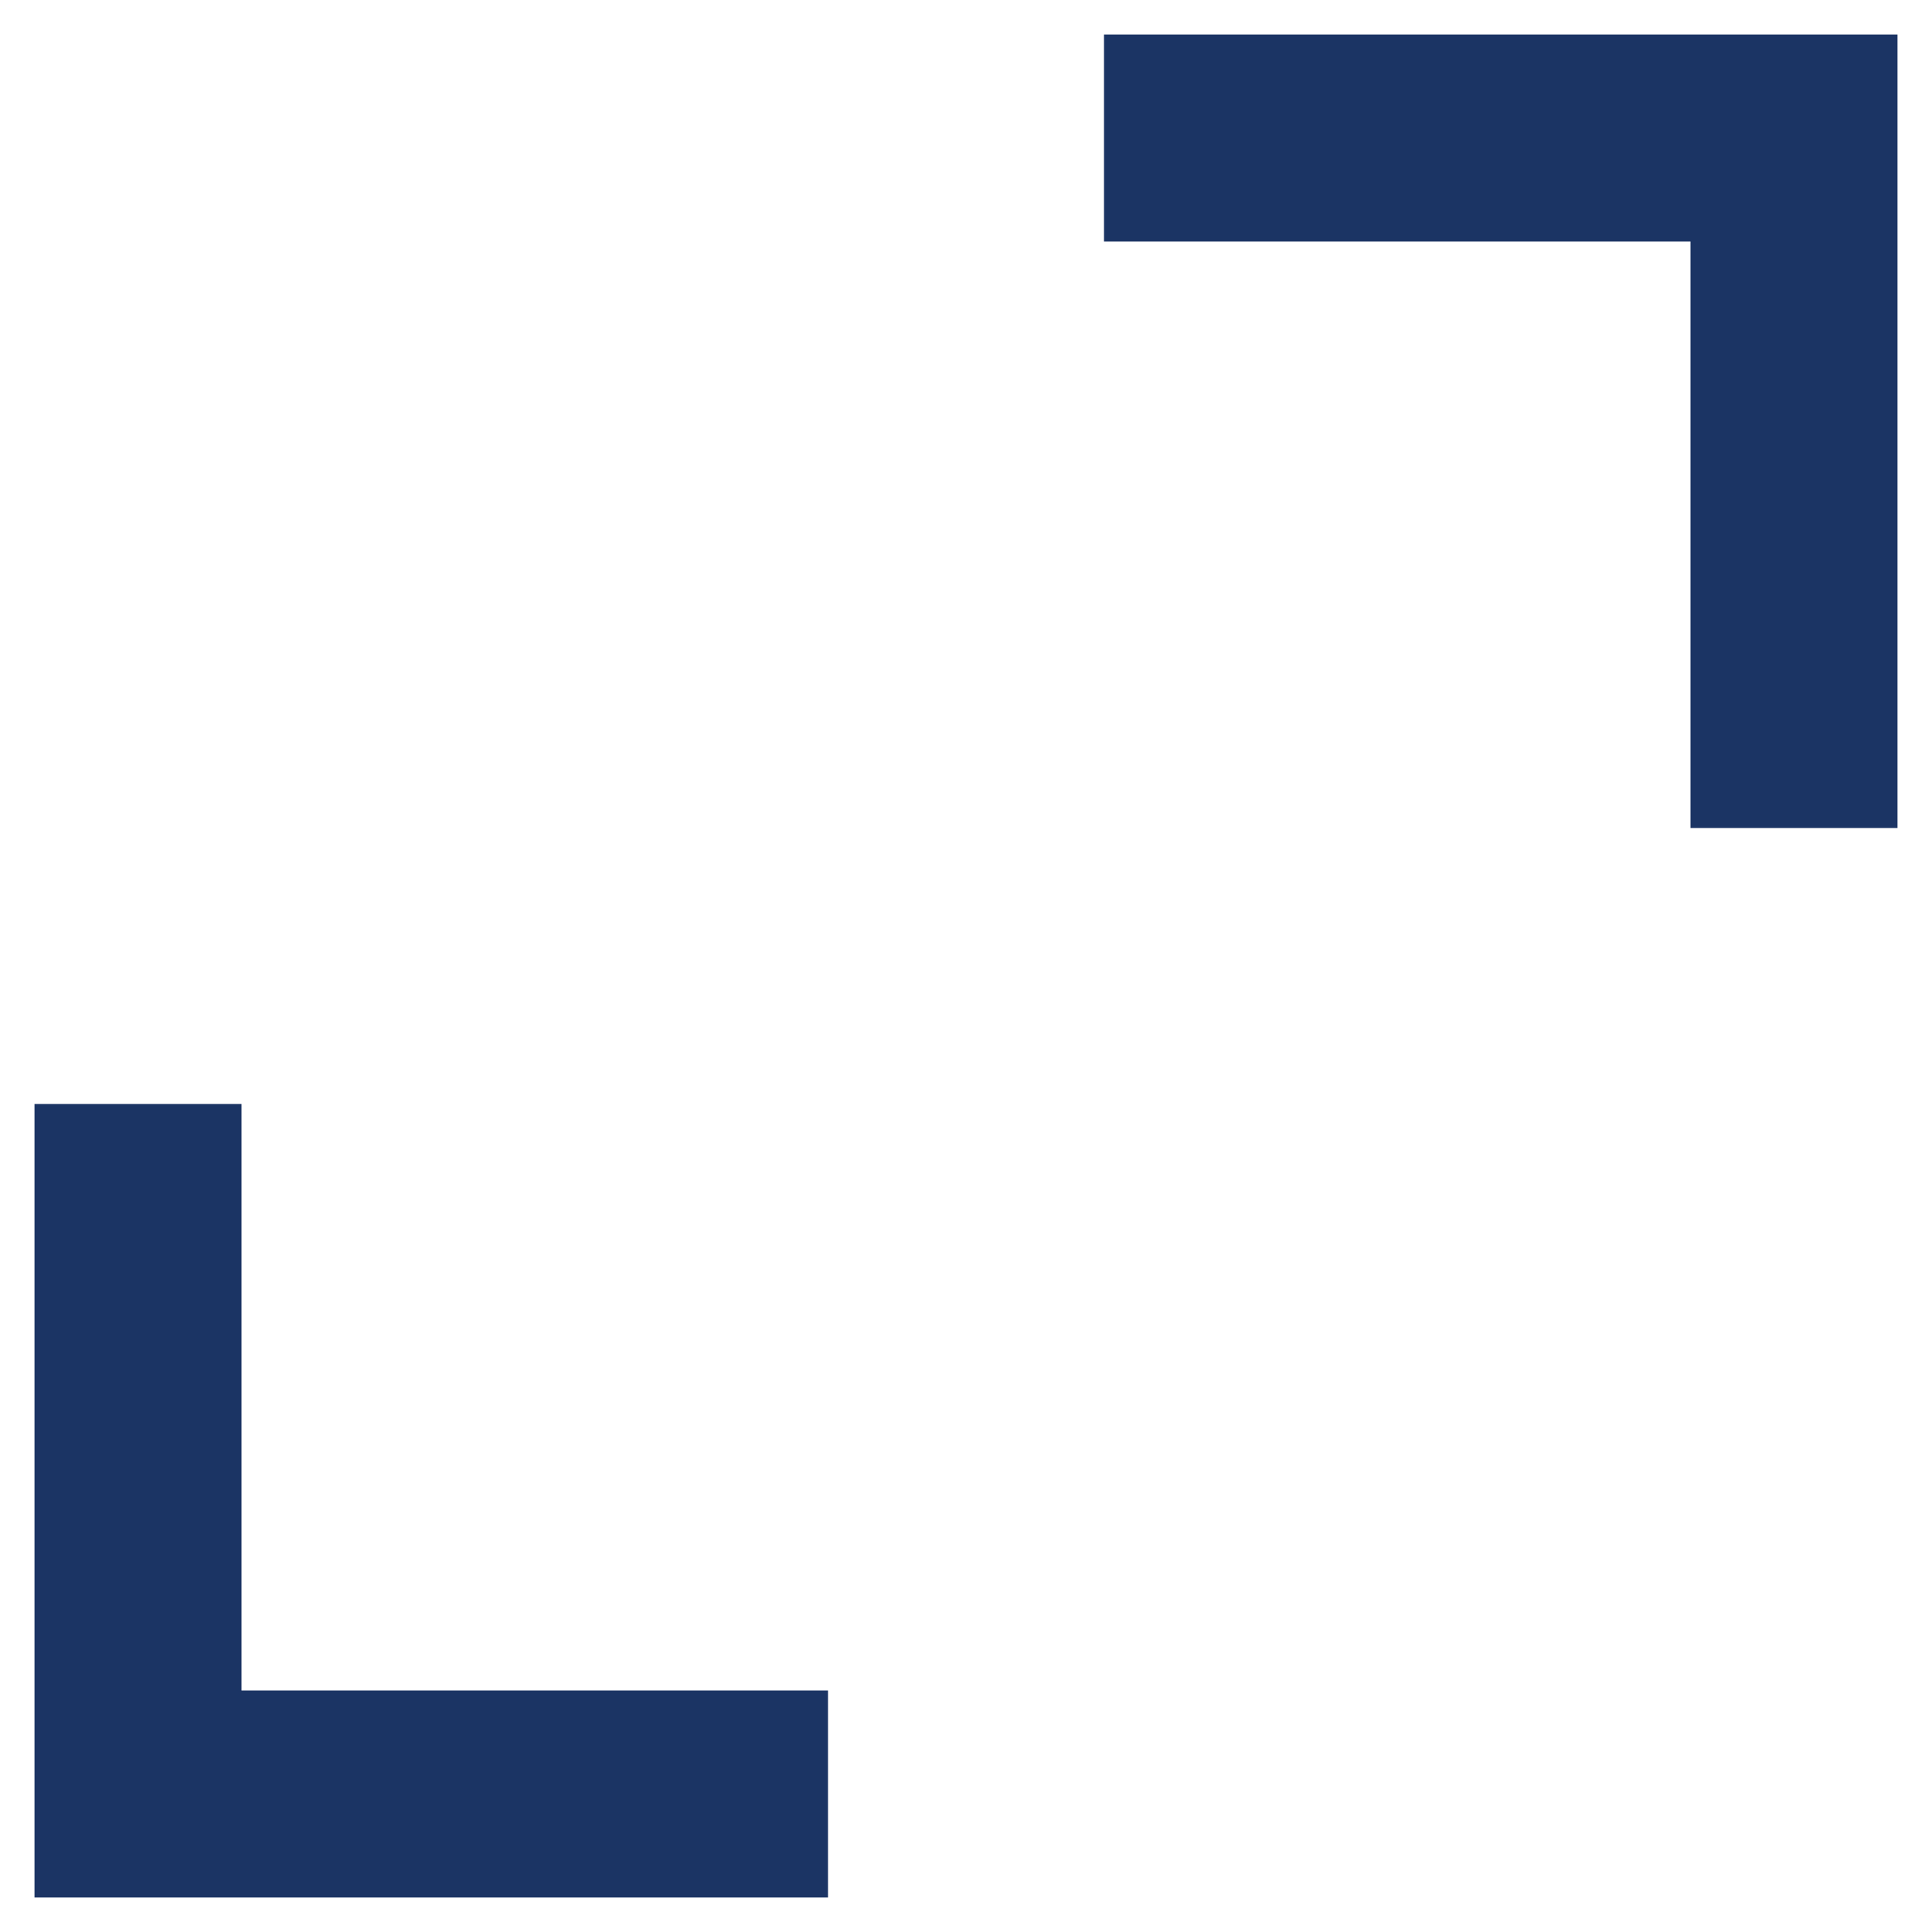
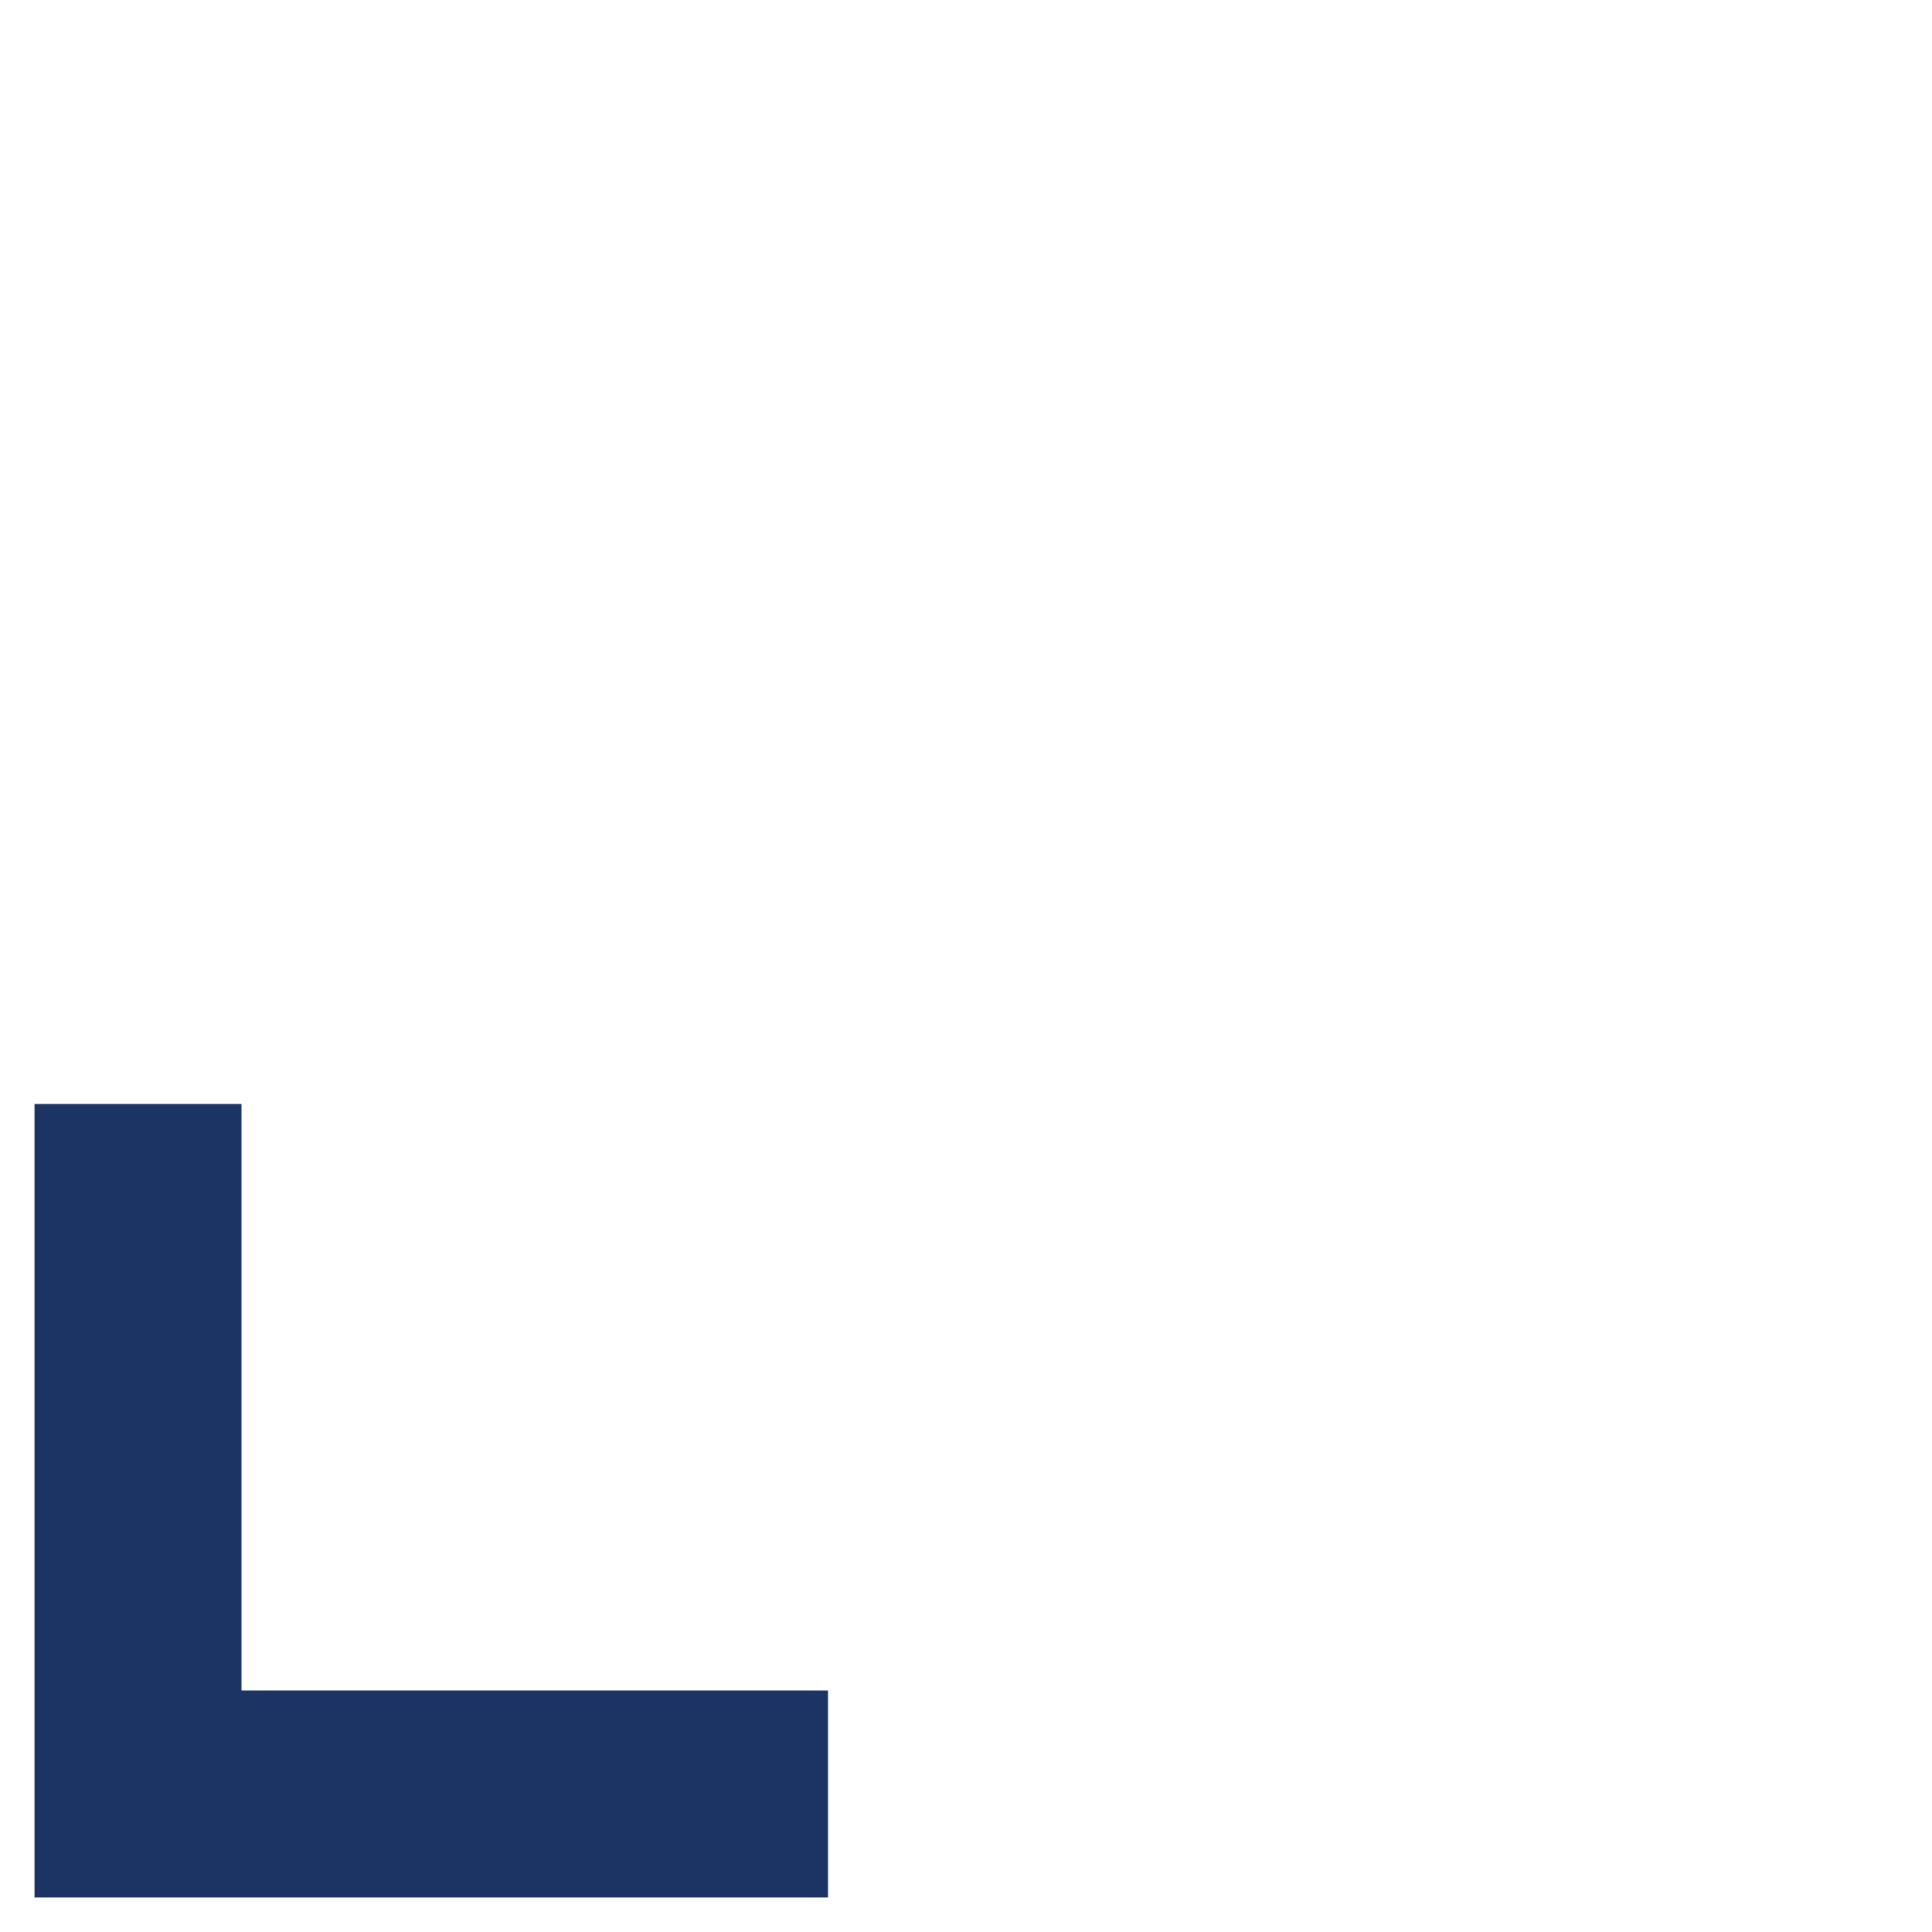
<svg xmlns="http://www.w3.org/2000/svg" width="14" height="14" viewBox="0 0 14 14" fill="none">
-   <path d="M13 6L13 1L8 1" stroke="#1B3464" stroke-width="1.5" />
  <path d="M1 8L1 13L6 13" stroke="#1B3464" stroke-width="1.5" />
</svg>